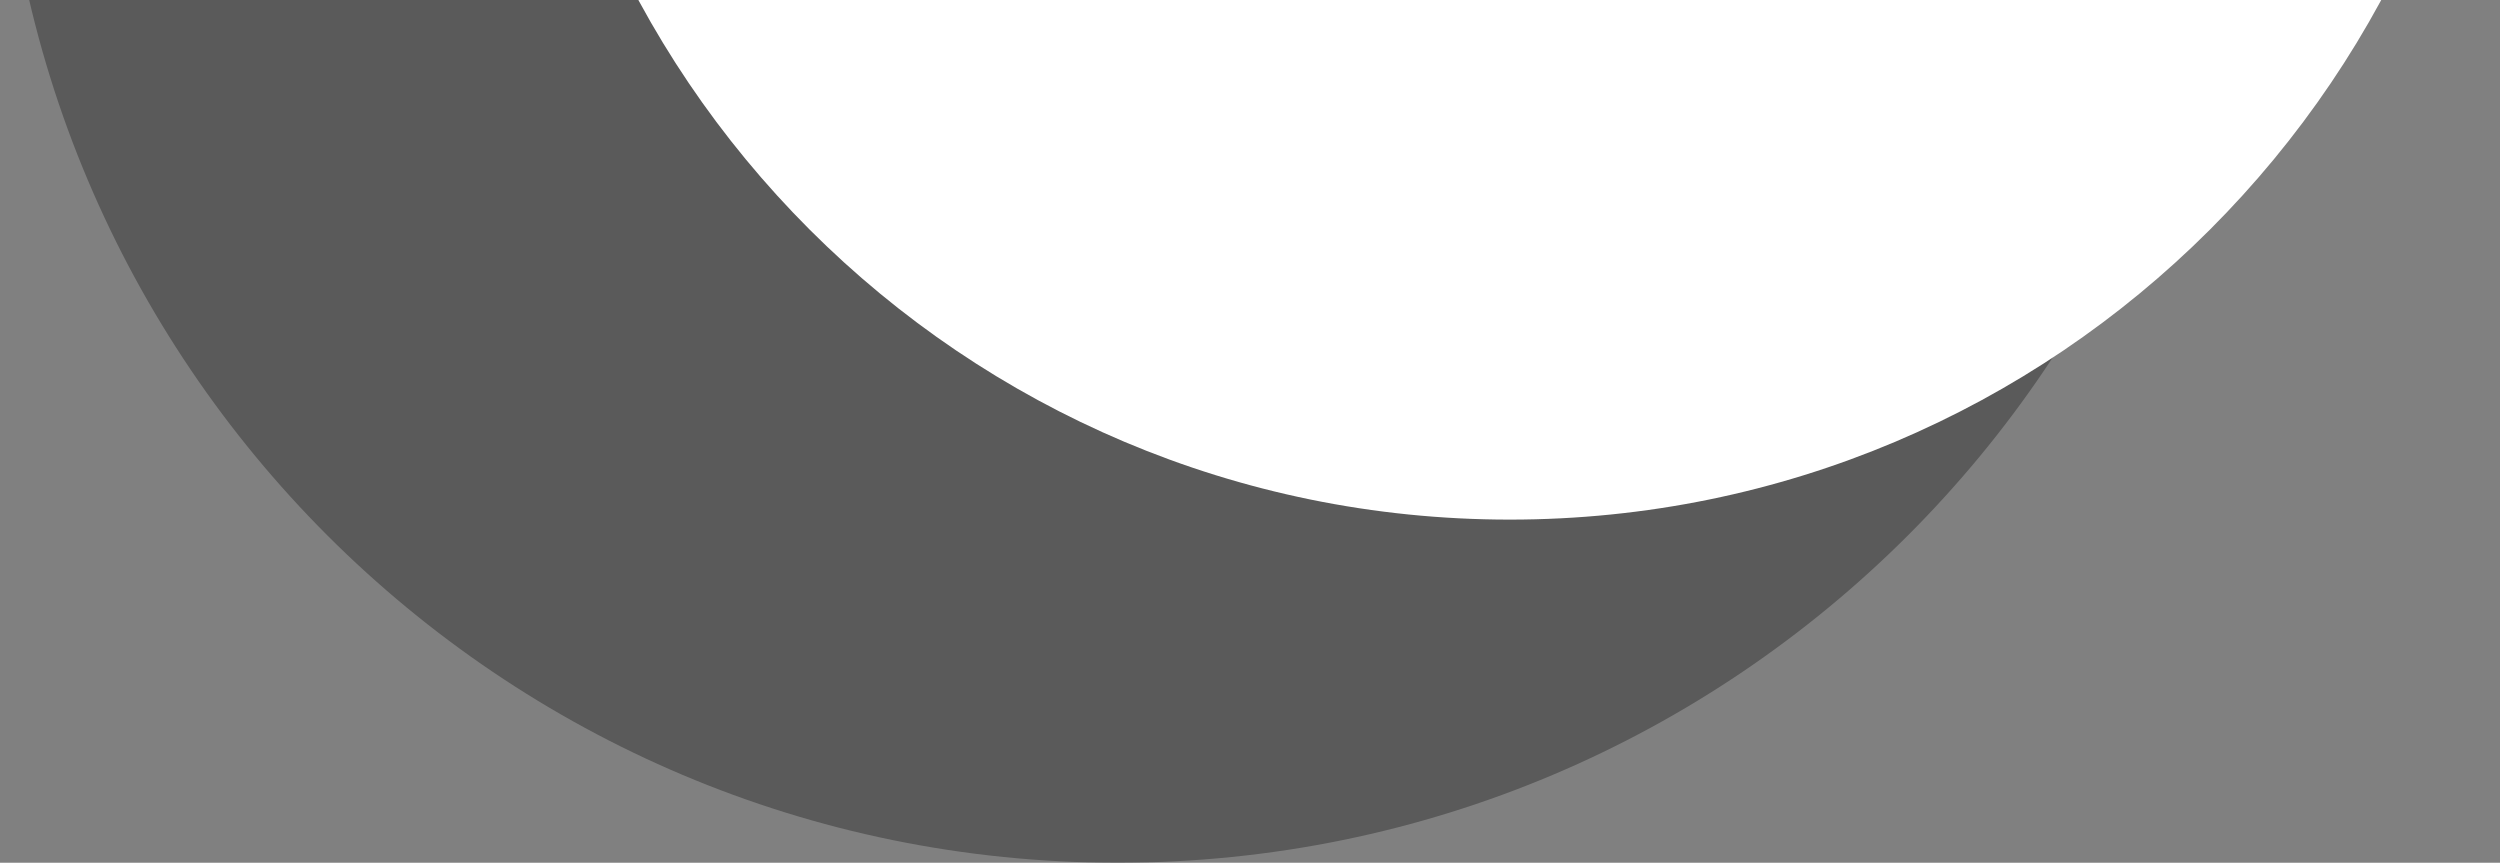
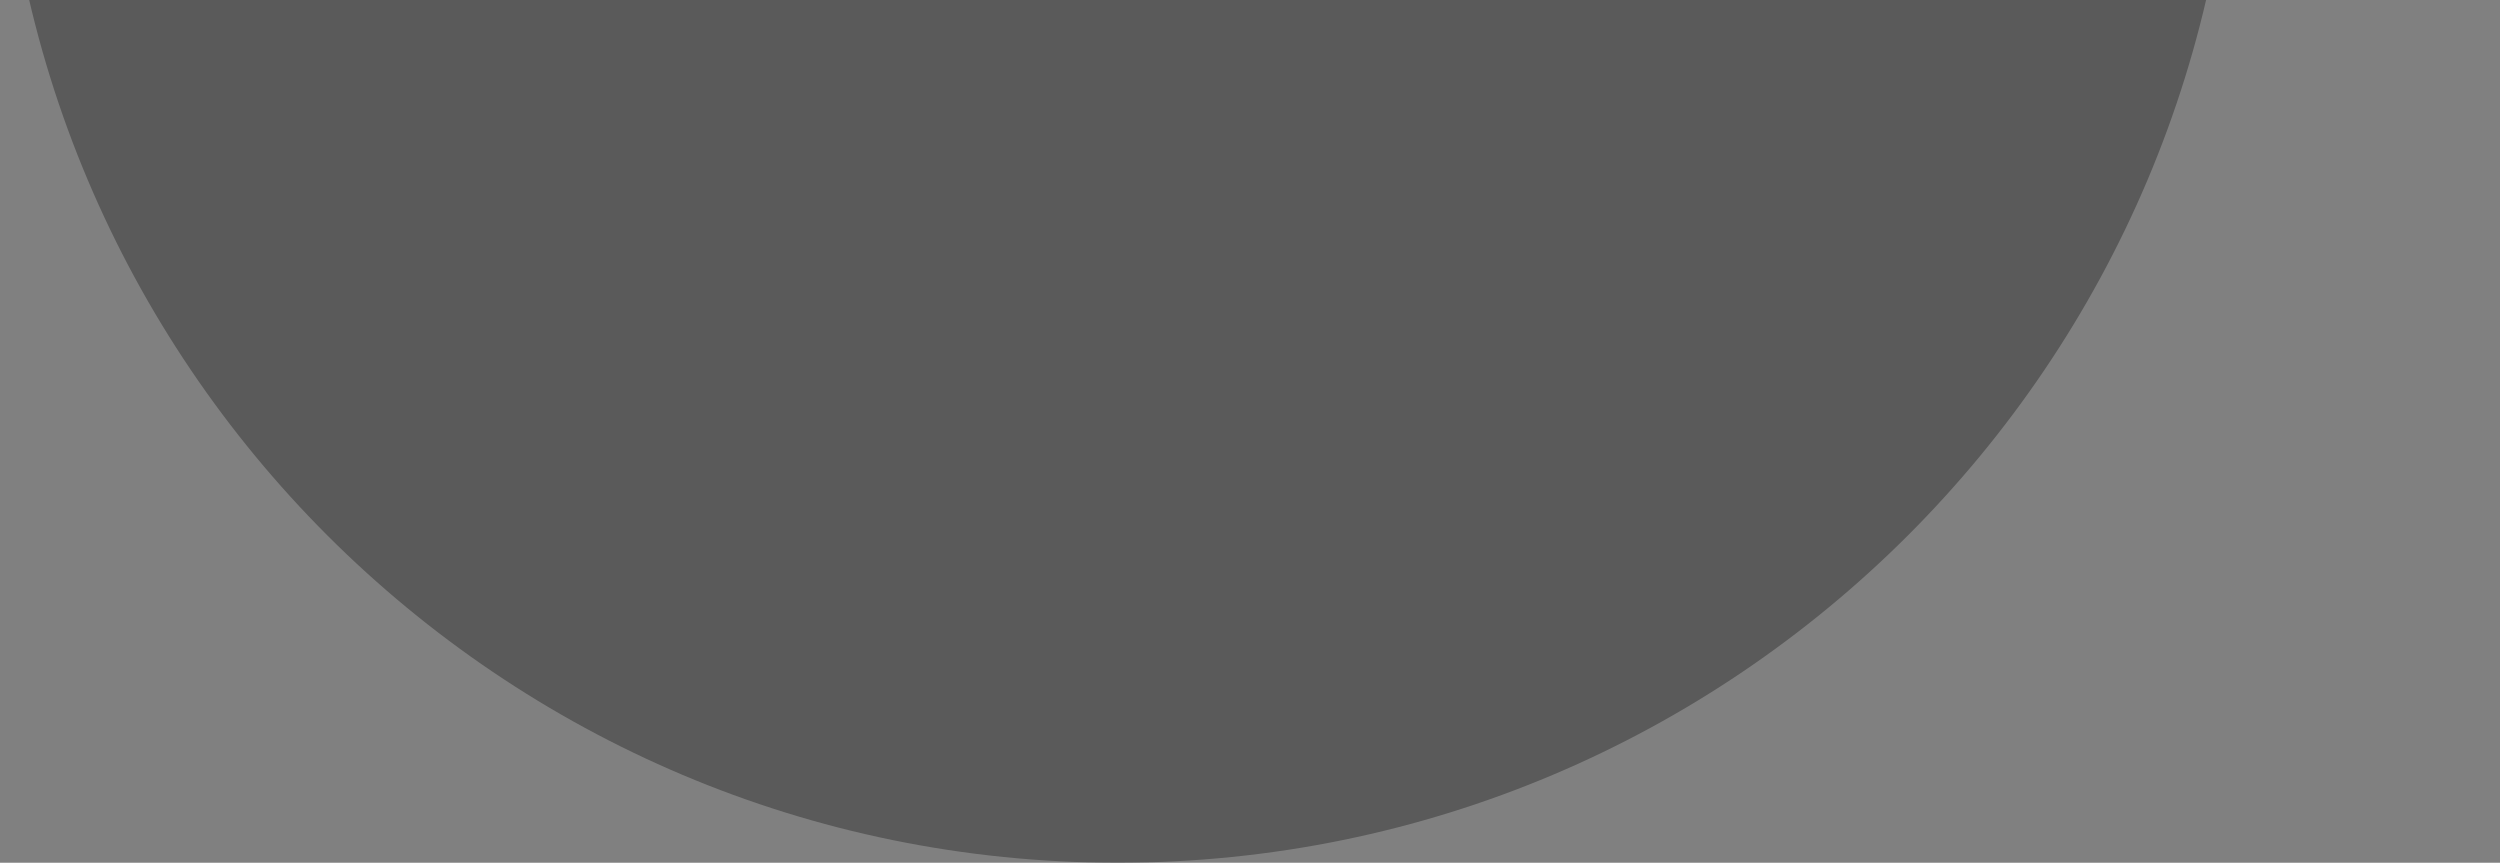
<svg xmlns="http://www.w3.org/2000/svg" width="255" height="88" viewBox="0 0 255 88" fill="none">
  <rect x="0" y="0" width="255" height="88" fill="#808080" stroke="none" />
  <g clip-path="url(#clip0_1084_7704)">
    <path d="M114 88C176.96 88 228 36.961 228 -26C228 -88.96 176.96 -140 114 -140C51.039 -140 0 -88.96 0 -26C0 36.961 51.039 88 114 88Z" fill="black" fill-opacity="0.3" />
-     <path d="M154 53C209.781 53 255 7.781 255 -48C255 -103.781 209.781 -149 154 -149C98.219 -149 53 -103.781 53 -48C53 7.781 98.219 53 154 53Z" fill="white" />
  </g>
  <defs>
    <clipPath id="clip0_1084_7704">
      <rect width="255" height="88" fill="white" />
    </clipPath>
  </defs>
</svg>